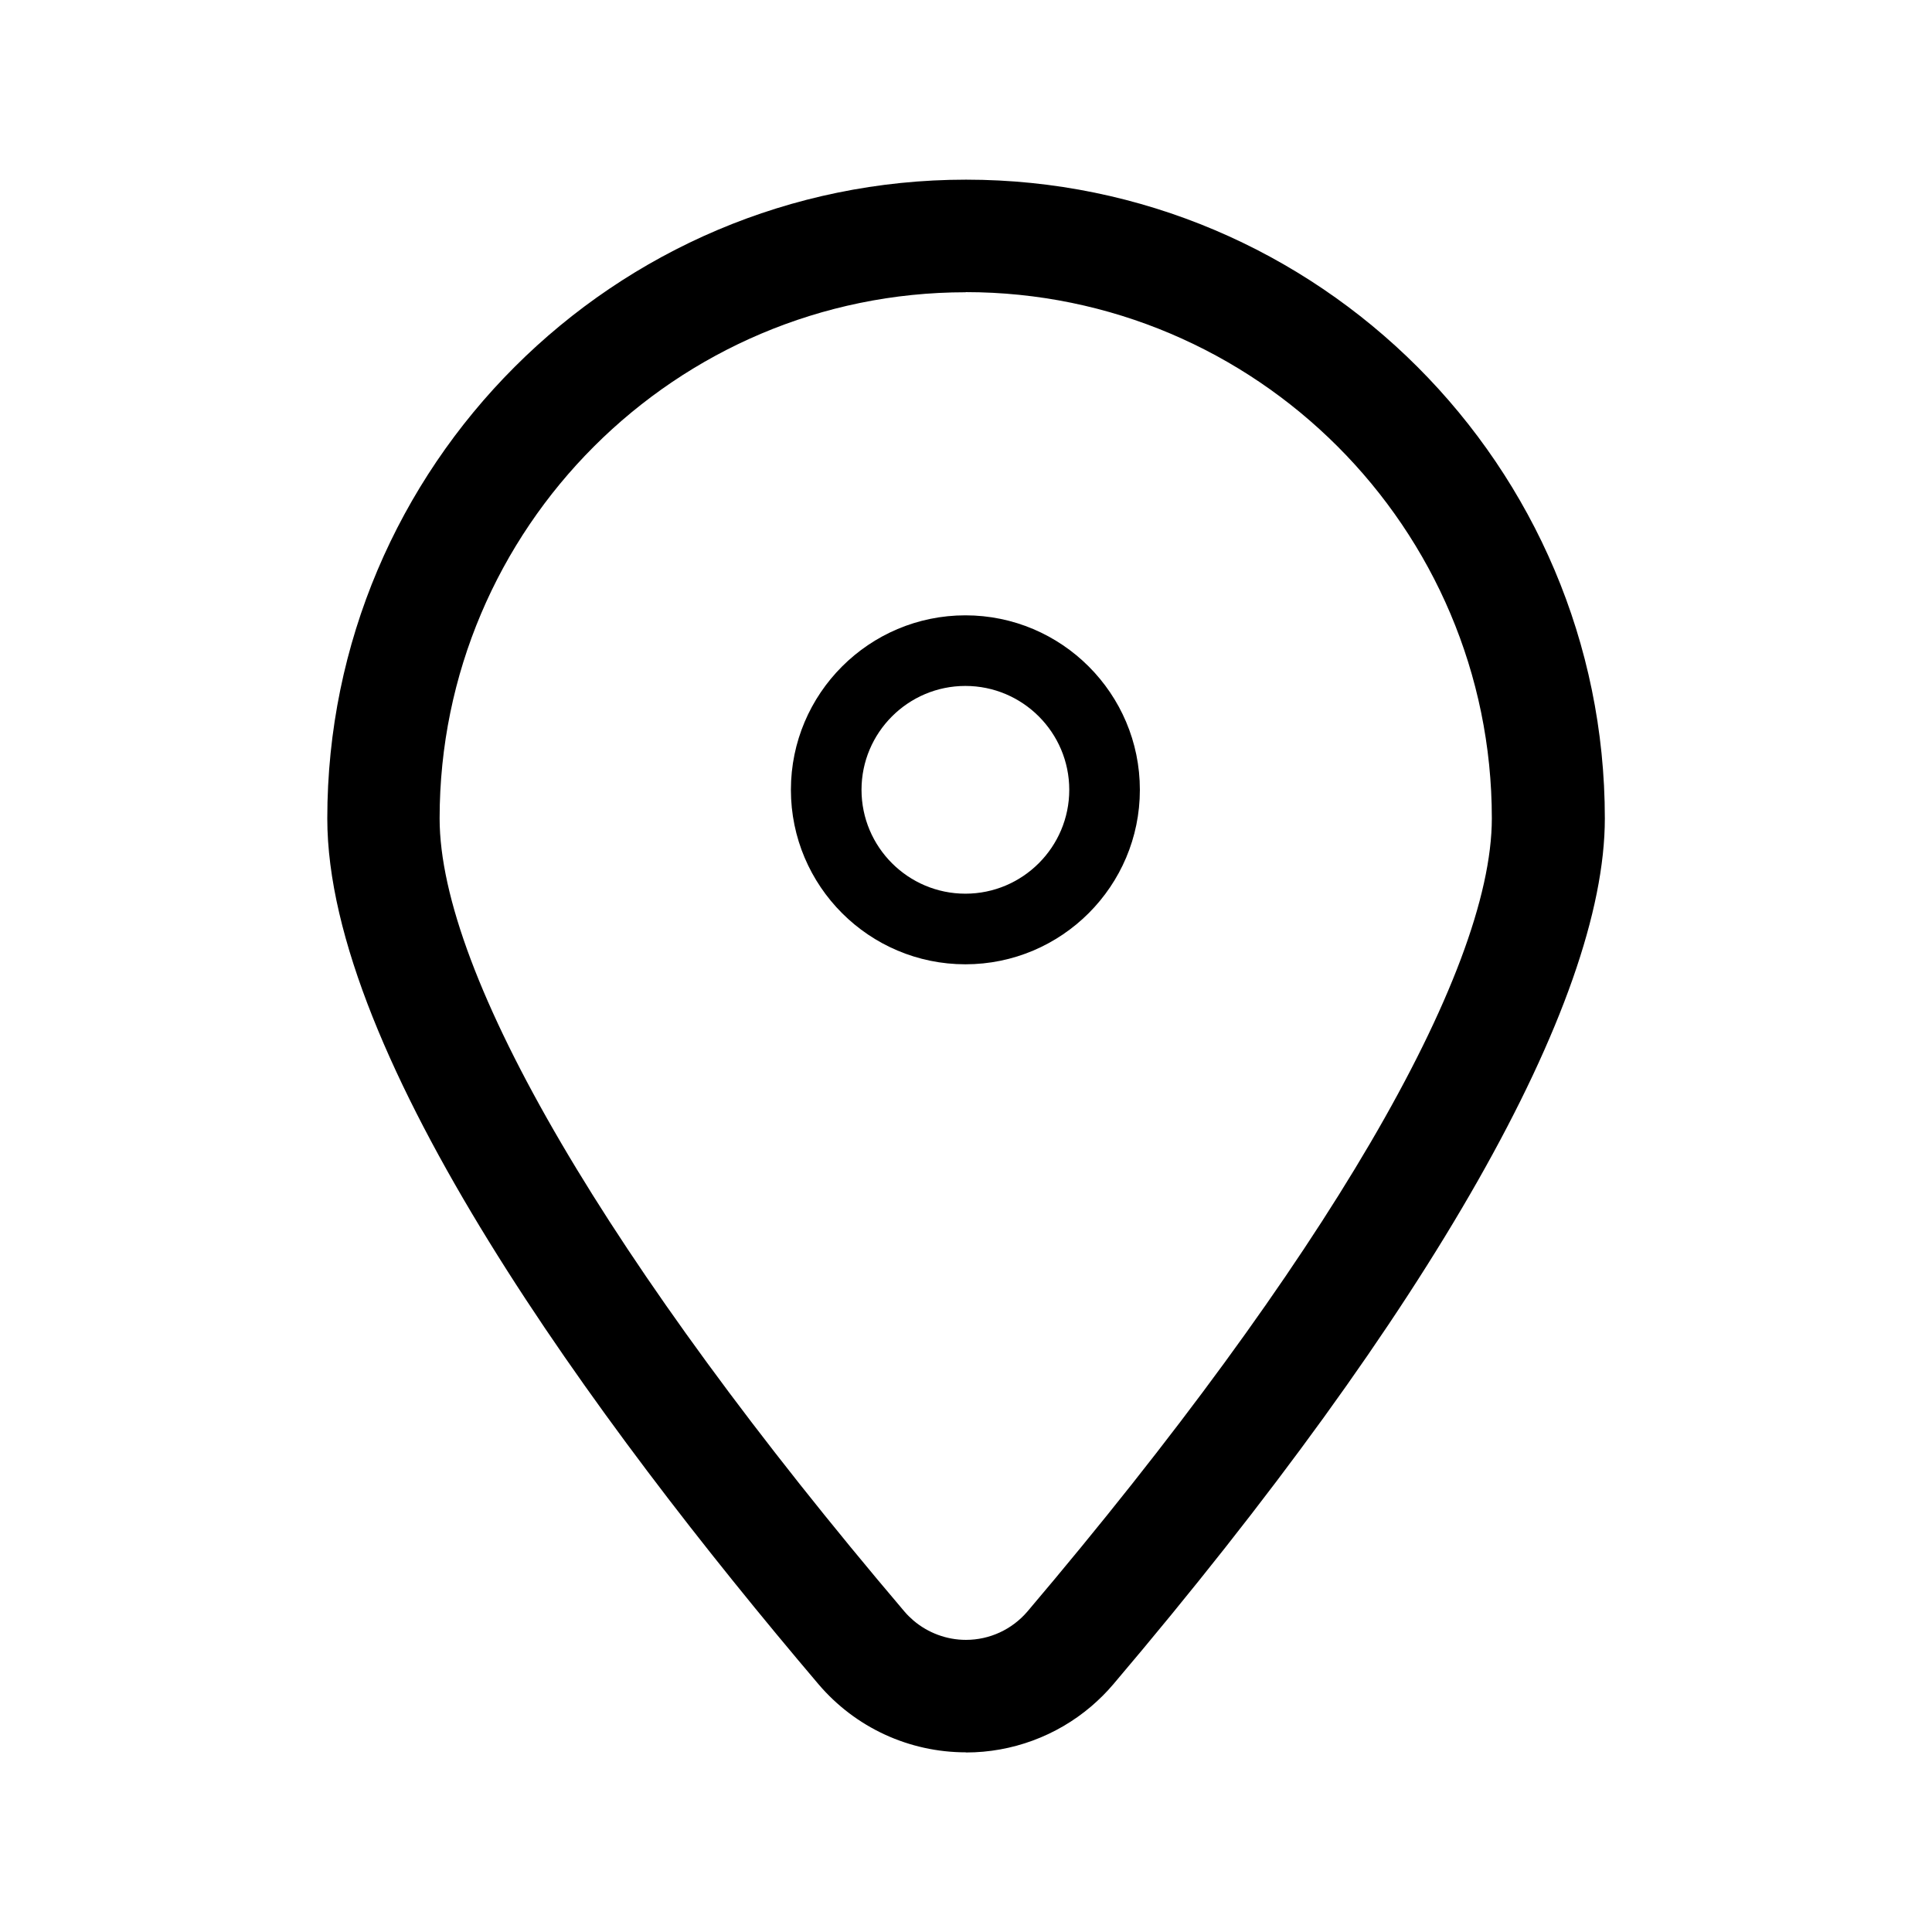
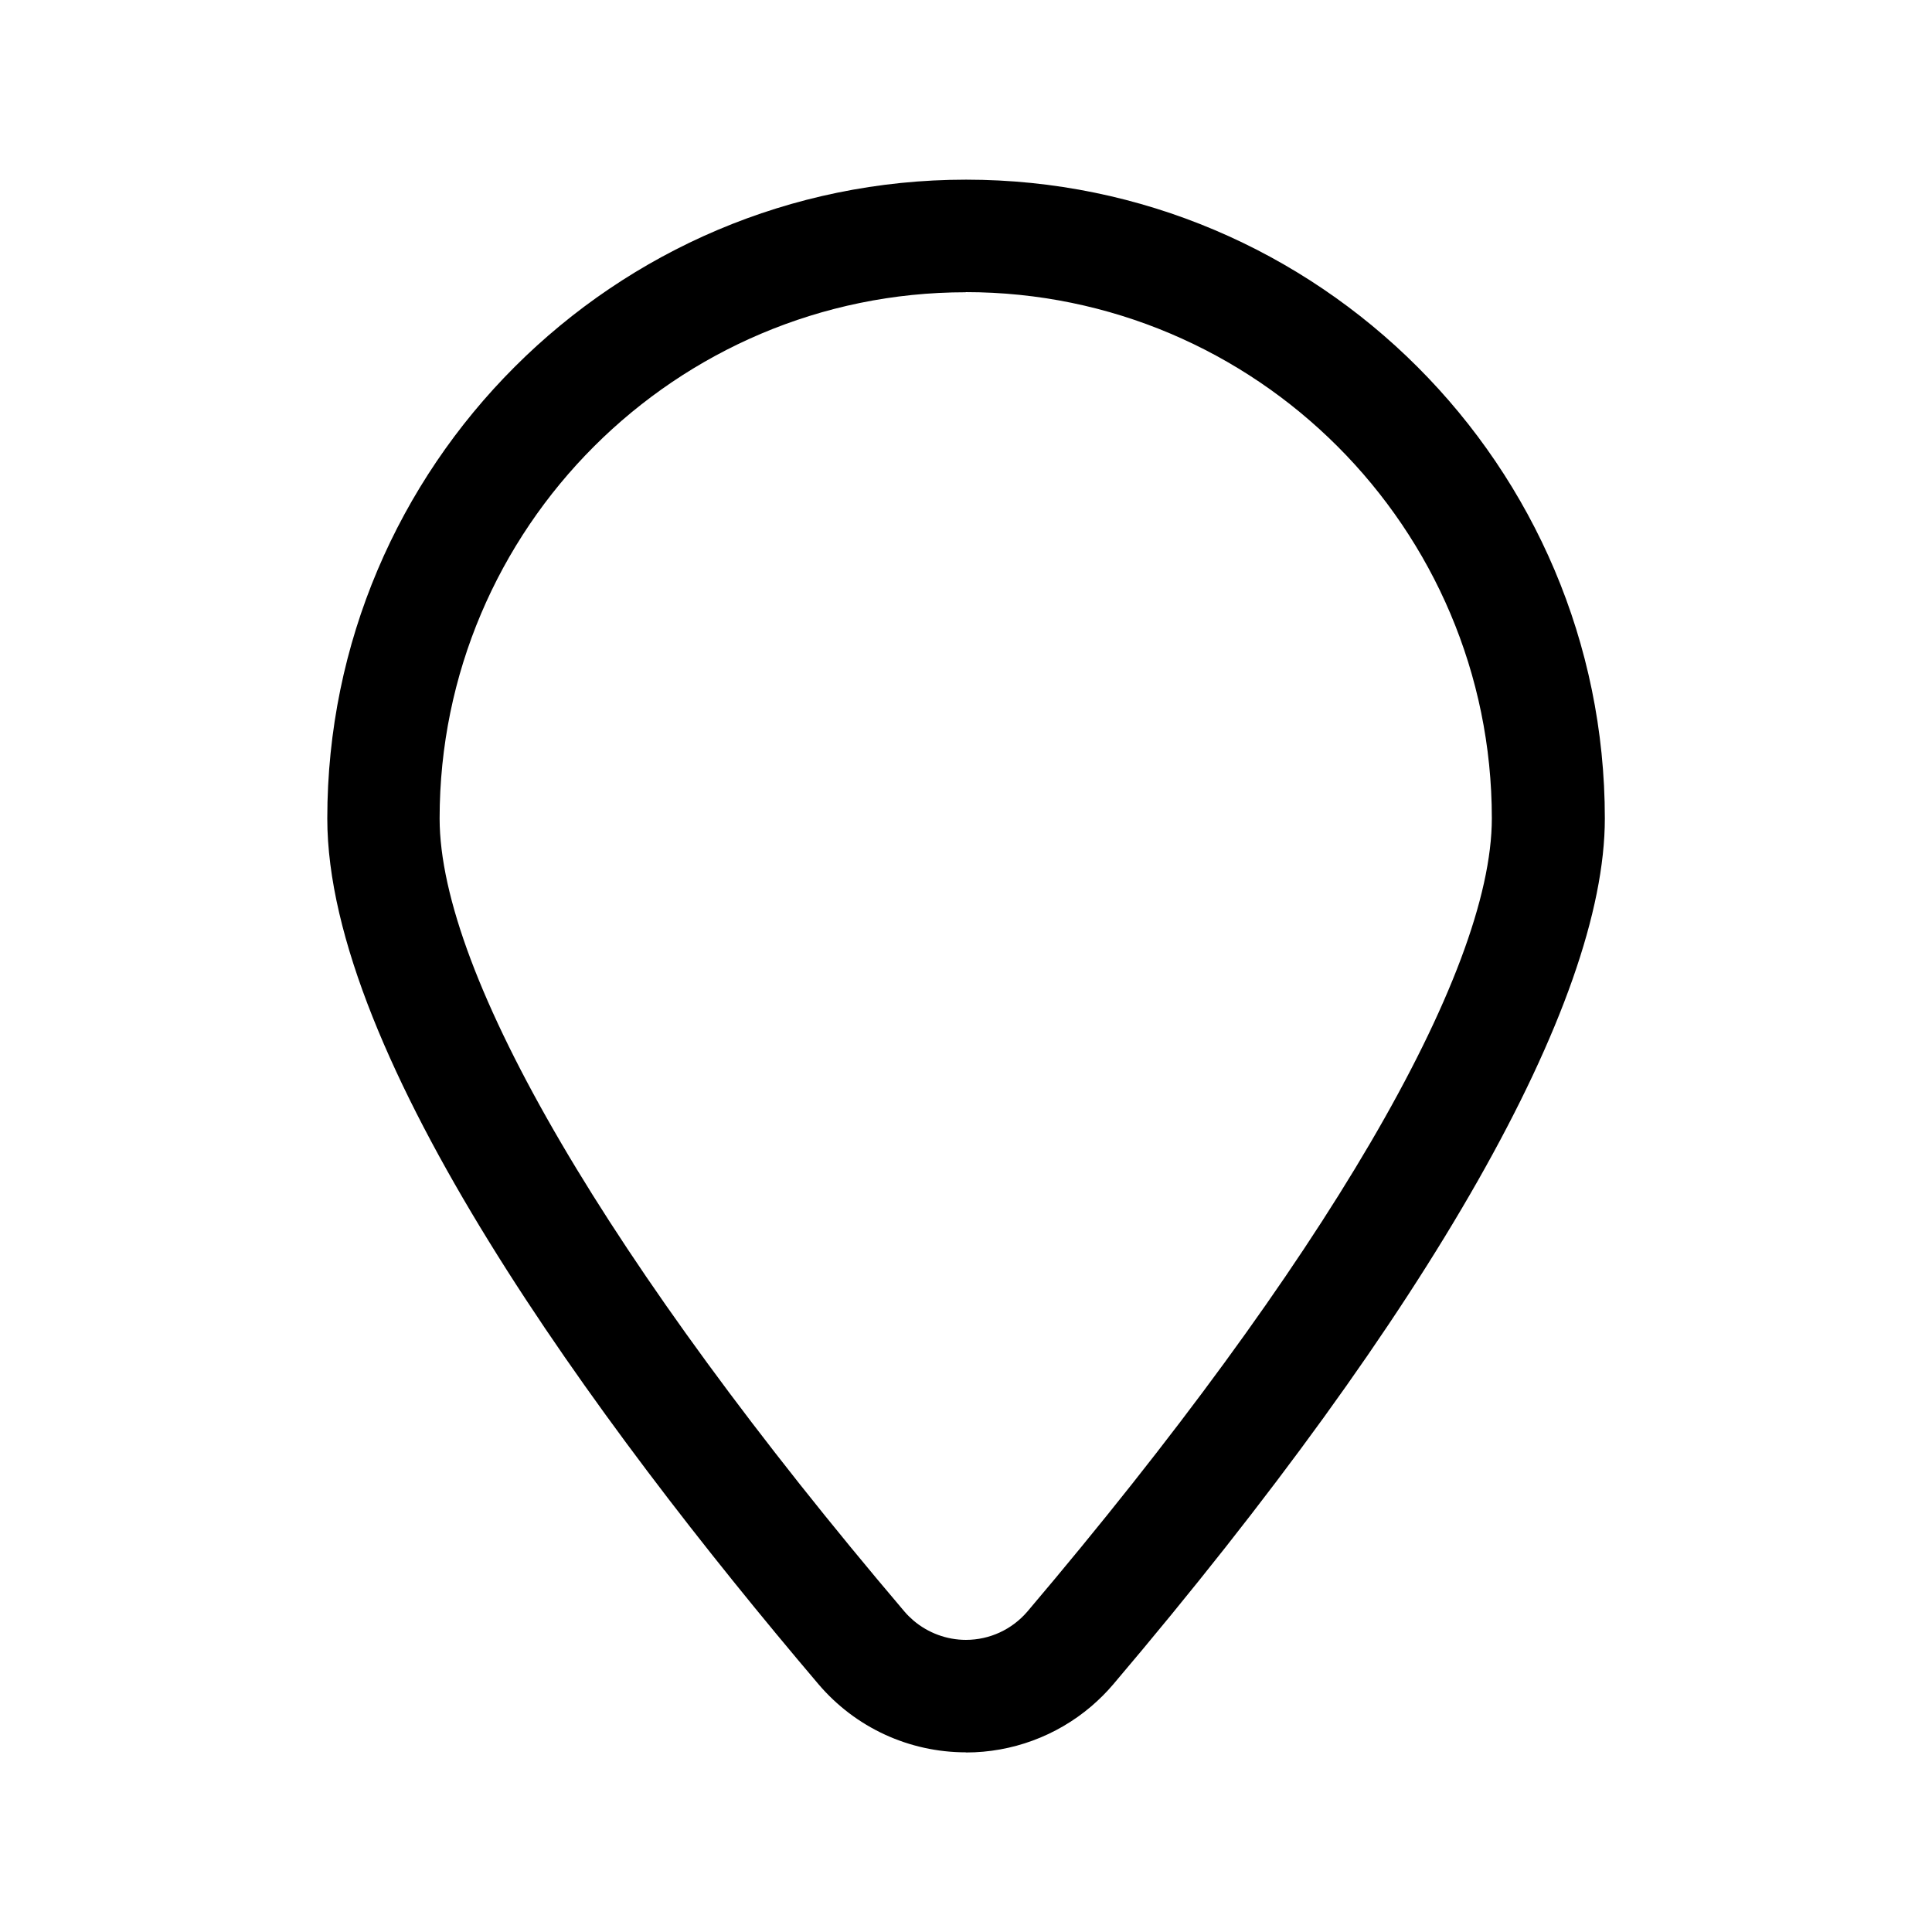
<svg xmlns="http://www.w3.org/2000/svg" id="Livello_1" version="1.1" viewBox="0 0 141.73 141.73">
  <g id="Raggruppa_369">
    <g id="Raggruppa_368">
      <path d="M70.86,128.55c-4.17,0-8.11-1.82-10.81-4.99-16.44-19.36-36.04-46.1-36.04-63.52,0-25.84,21.02-46.86,46.86-46.86s46.86,21.02,46.86,46.86c0,13.56-12.81,36.12-36.07,63.53-.49.58-1.04,1.12-1.61,1.61-2.56,2.18-5.82,3.38-9.18,3.38ZM70.85,21.44c-21.28,0-38.6,17.31-38.6,38.6,0,11.46,12.42,32.66,34.09,58.17.21.25.44.47.67.67,1.07.91,2.44,1.42,3.85,1.42,1.74,0,3.38-.76,4.51-2.08h0c21.65-25.53,34.07-46.73,34.07-58.19,0-21.28-17.31-38.6-38.6-38.6Z" />
-       <path d="M70.82,70.74c-7.06,0-12.8-5.74-12.8-12.8s5.74-12.8,12.8-12.8,12.8,5.74,12.8,12.8-5.74,12.8-12.8,12.8ZM70.82,50.32c-4.2,0-7.62,3.42-7.62,7.62s3.42,7.62,7.62,7.62,7.62-3.42,7.62-7.62-3.42-7.62-7.62-7.62Z" />
    </g>
  </g>
</svg>